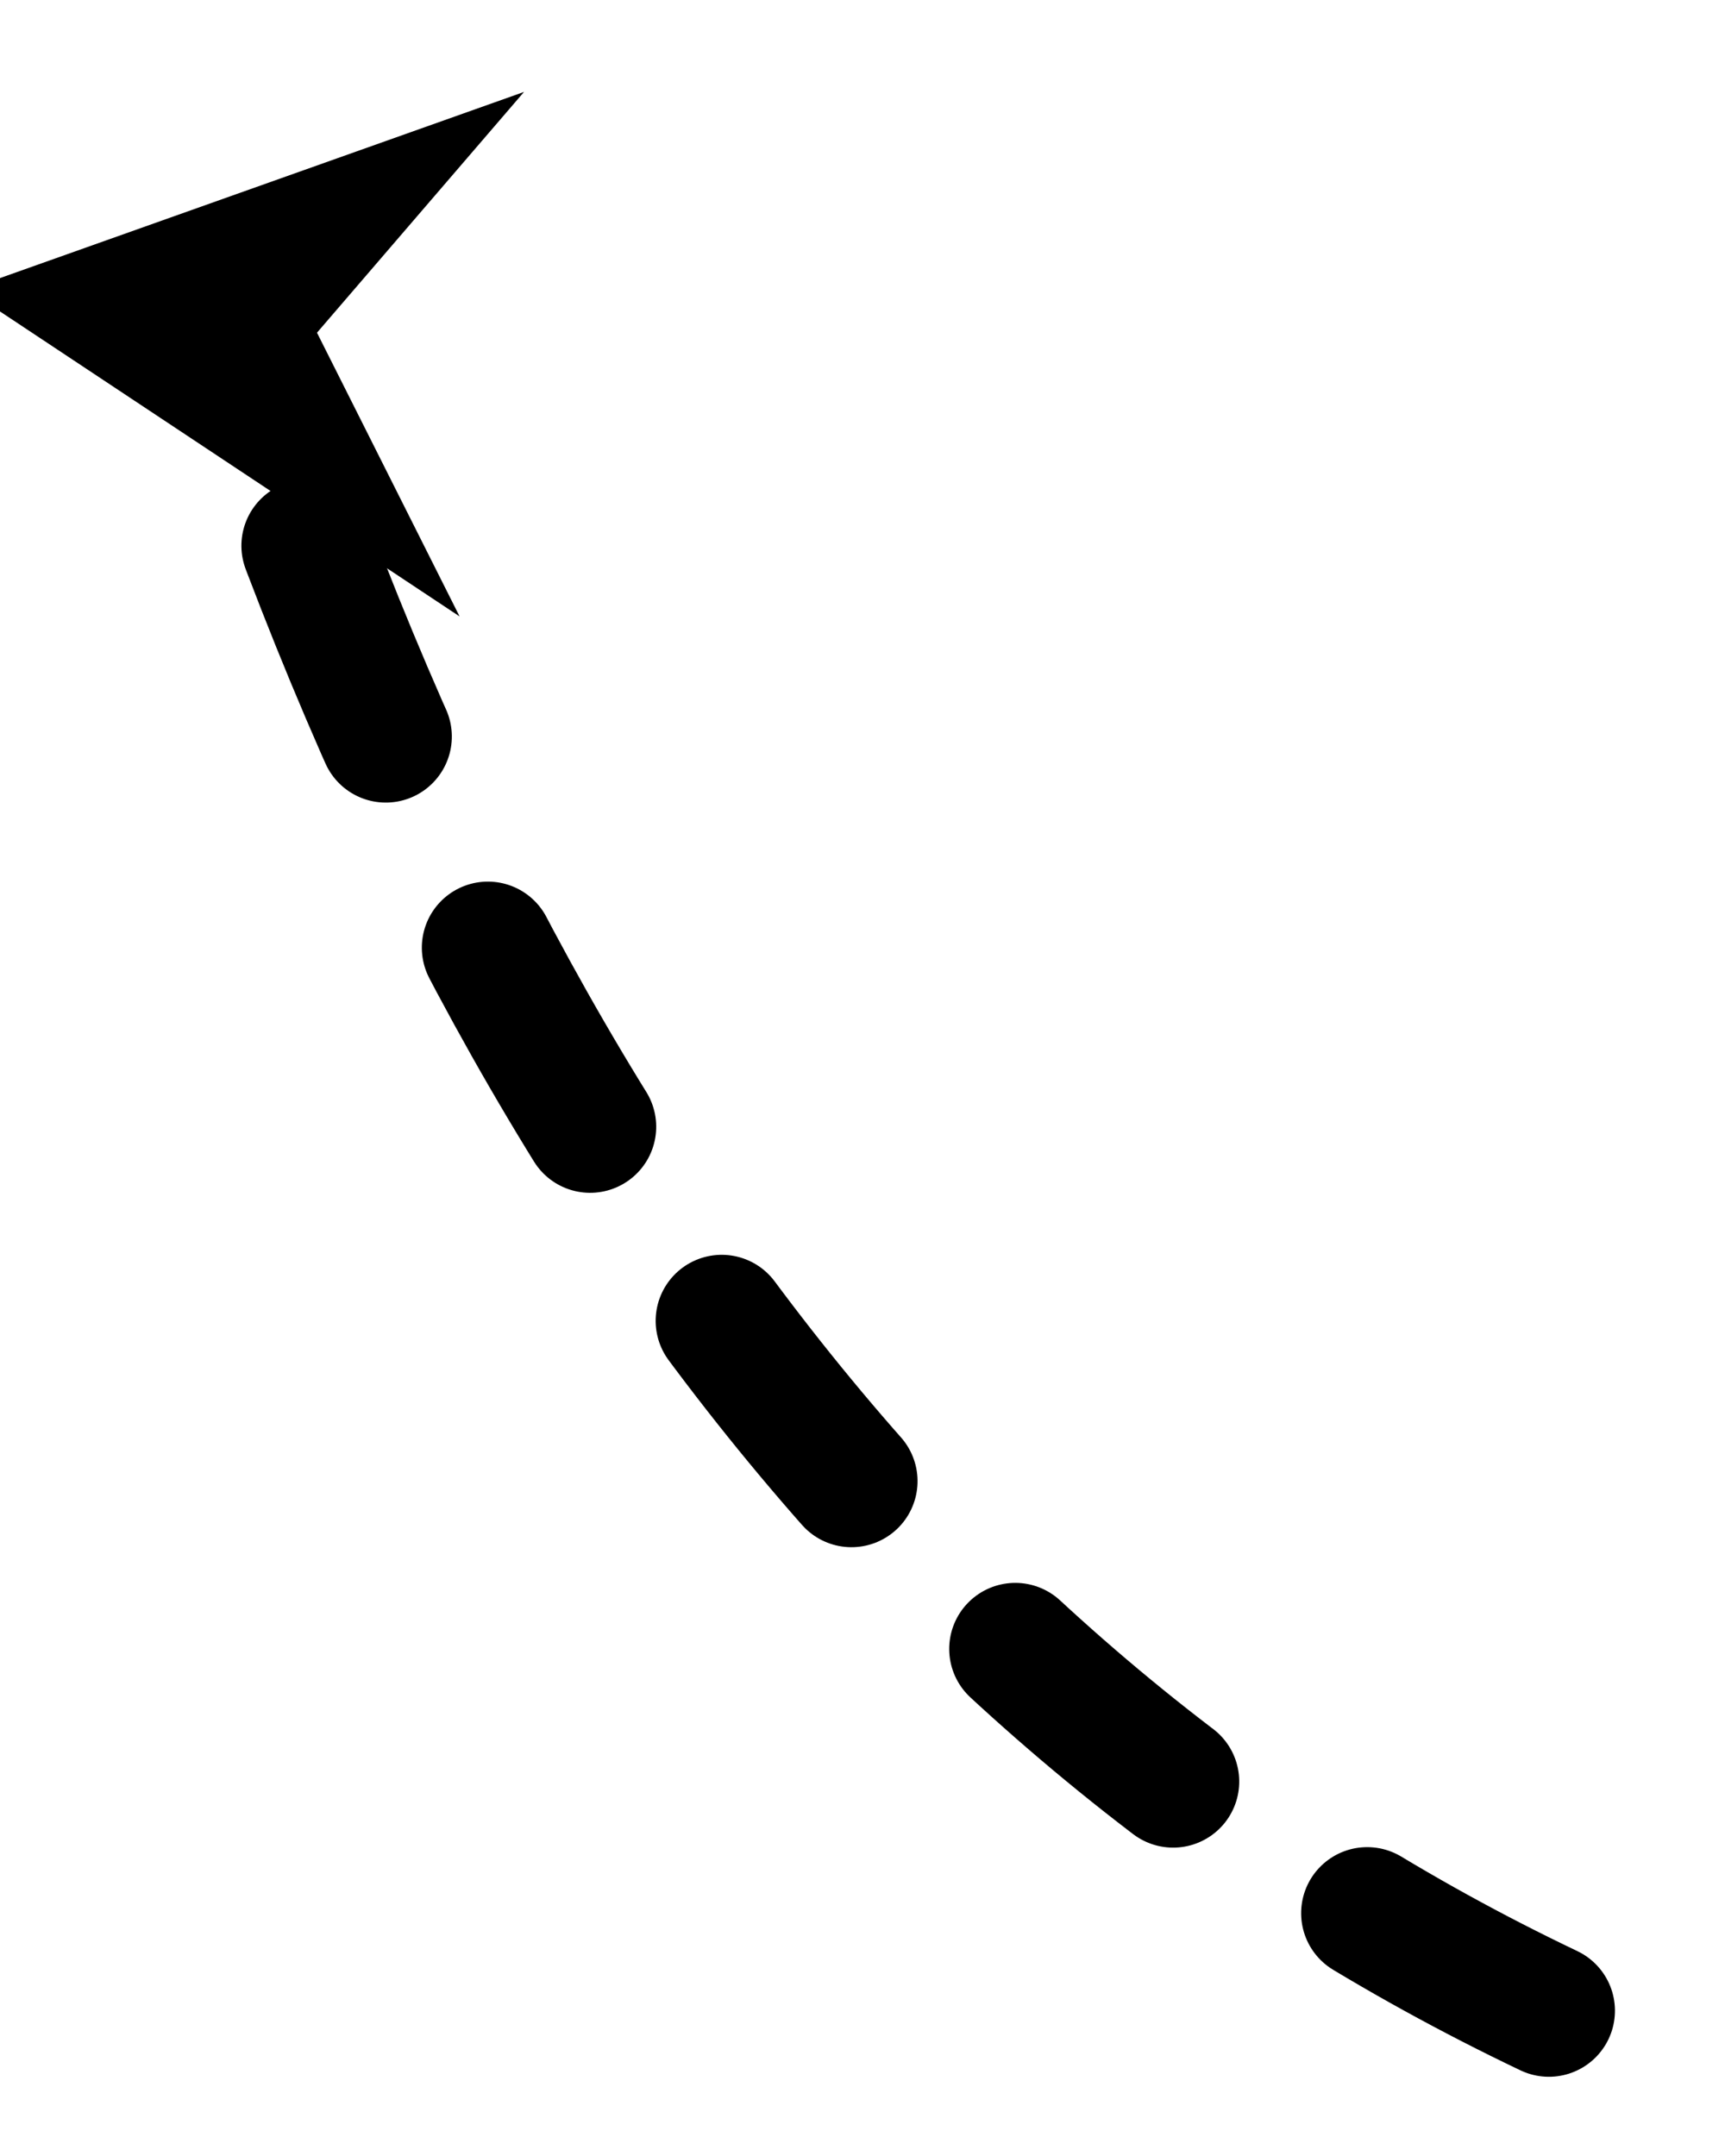
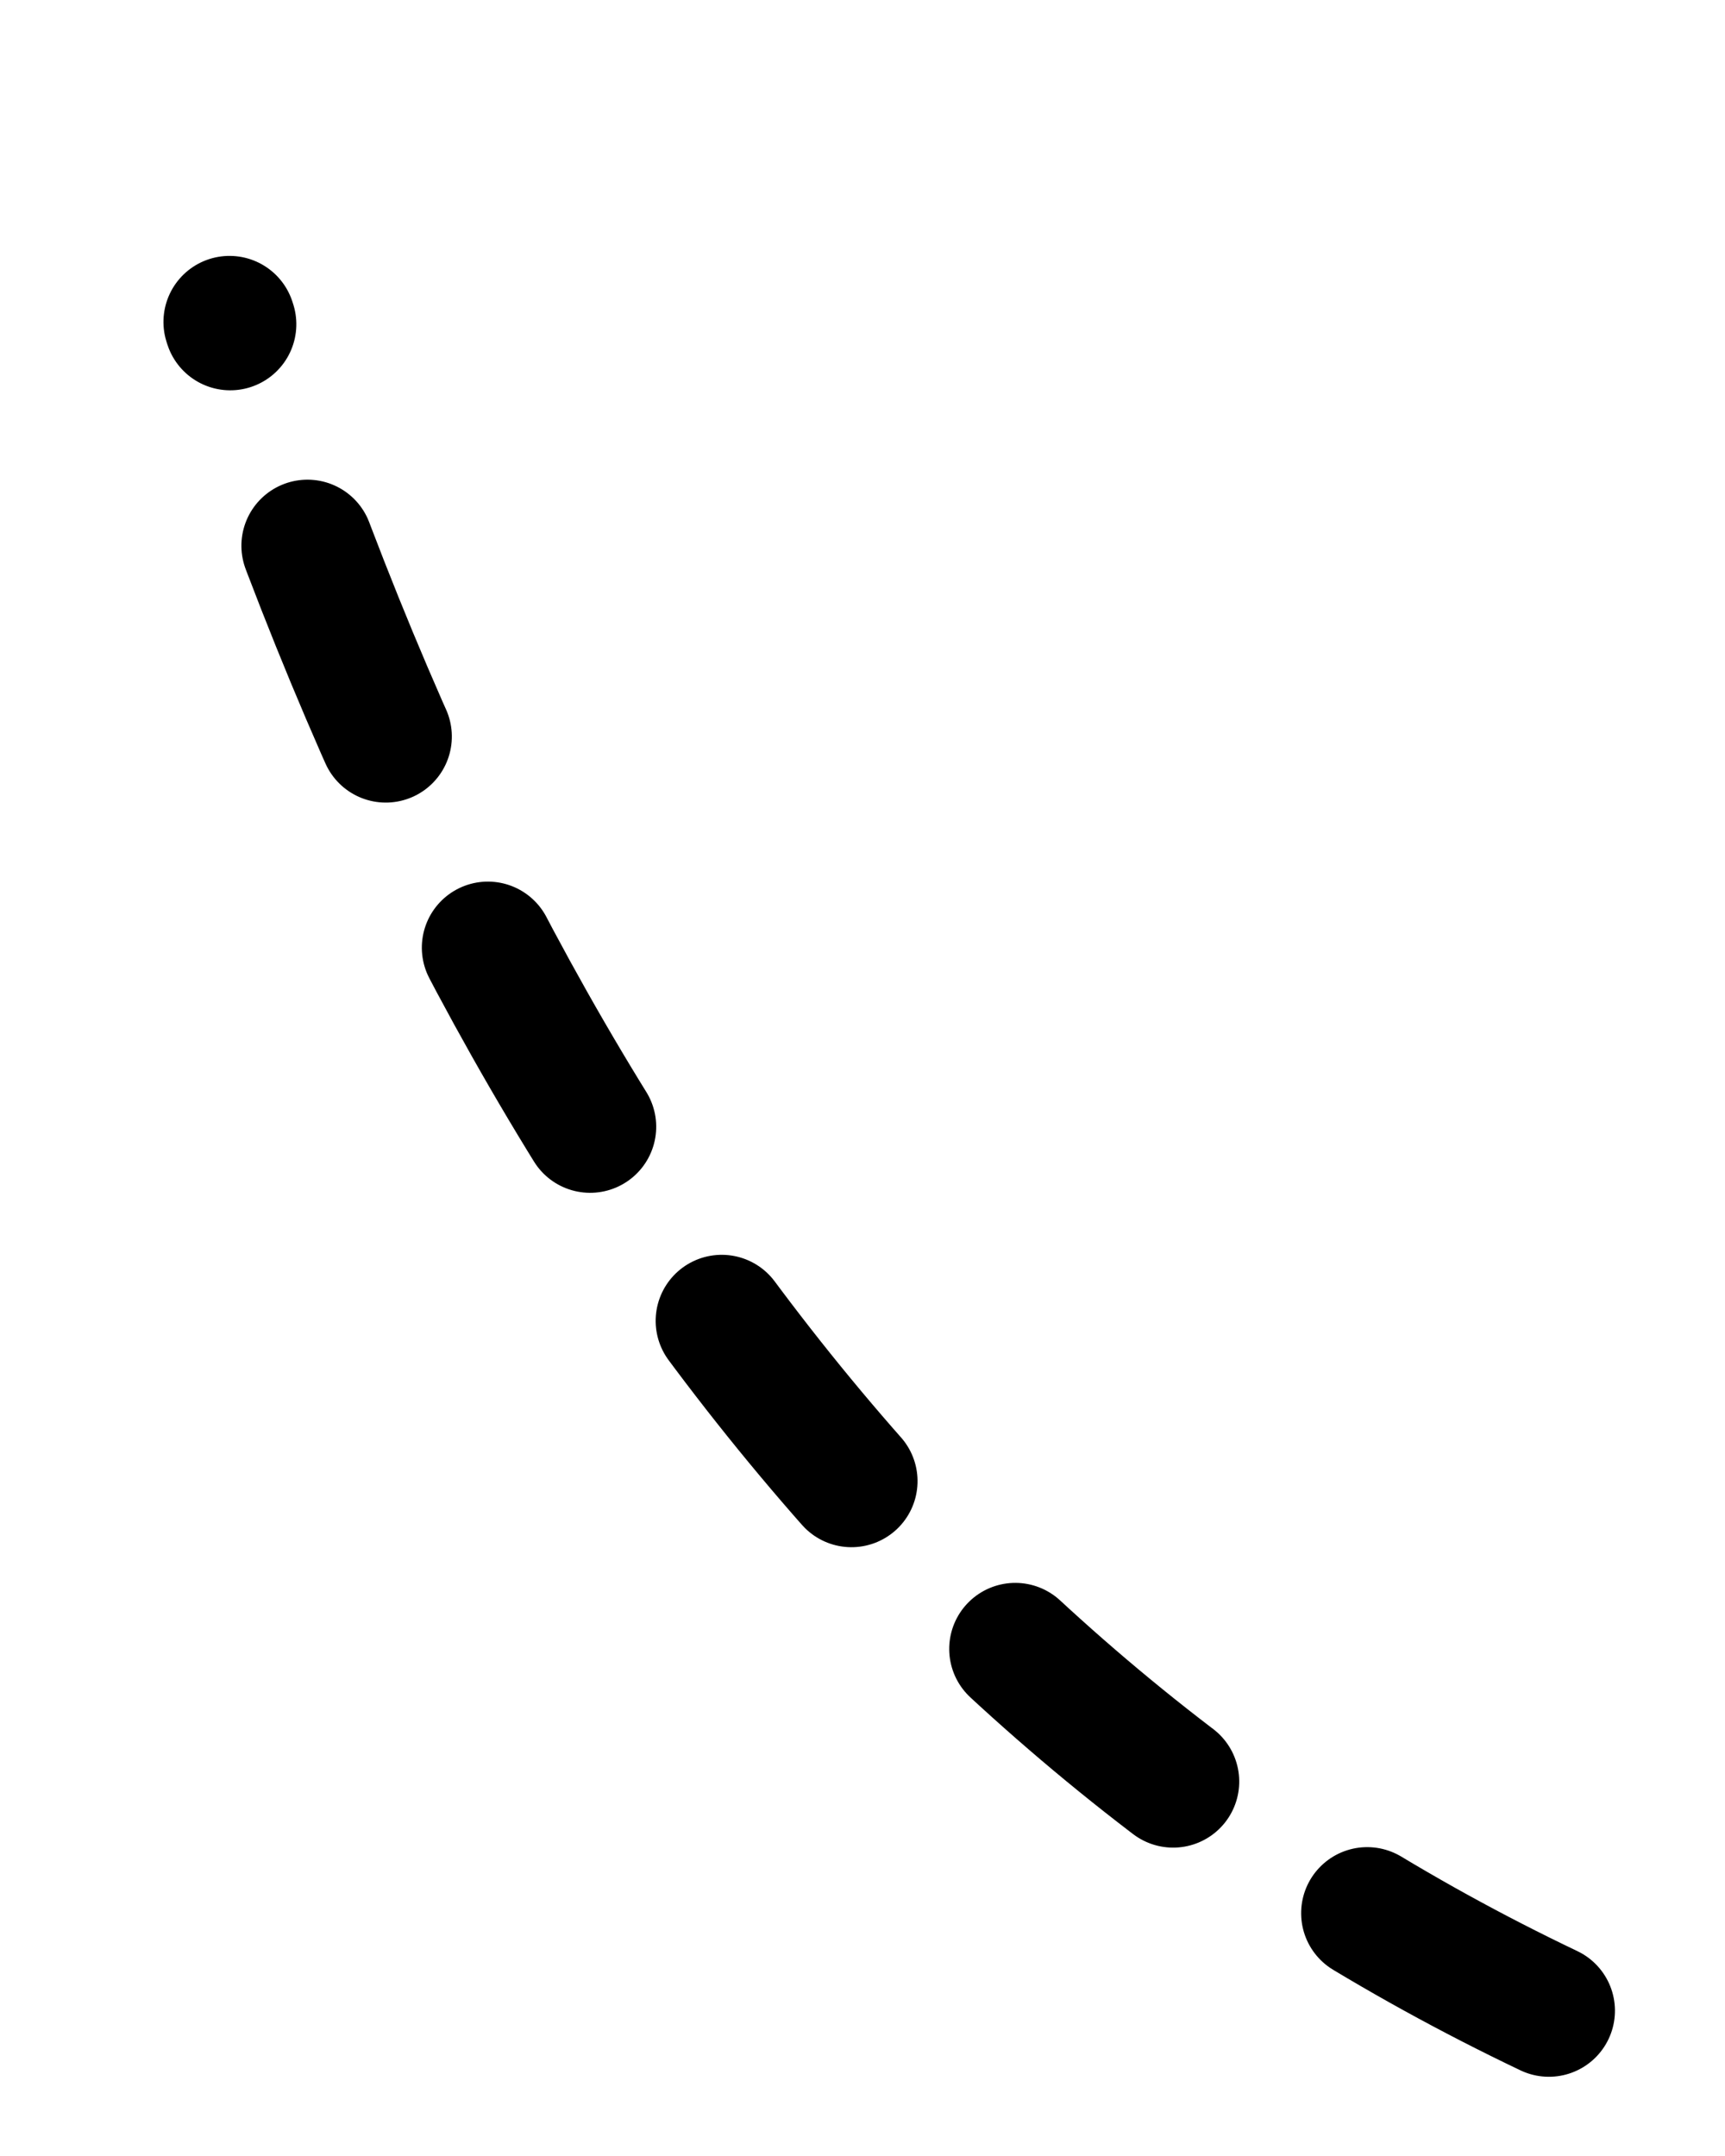
<svg xmlns="http://www.w3.org/2000/svg" version="1.1" viewBox="0 0 640 800">
  <g stroke-width="49" stroke="hsl(256, 92%, 65%)" fill="none" stroke-linecap="round" stroke-linejoin="round" stroke-dasharray="76.5 87" transform="matrix(-0.993,-0.122,0.122,-0.993,598.867,869.017)">
    <path d="M39 119Q398 239 601 681 " marker-end="url(#SvgjsMarker3423)" />
  </g>
  <defs>
    <marker markerWidth="4" markerHeight="4" refX="2" refY="2" viewBox="0 0 4 4" orient="auto" id="SvgjsMarker3423">
-       <polygon points="0,4 1.333,2 0,0 4,2" fill="hsl(256, 92%, 65%)" />
-     </marker>
+       </marker>
  </defs>
</svg>